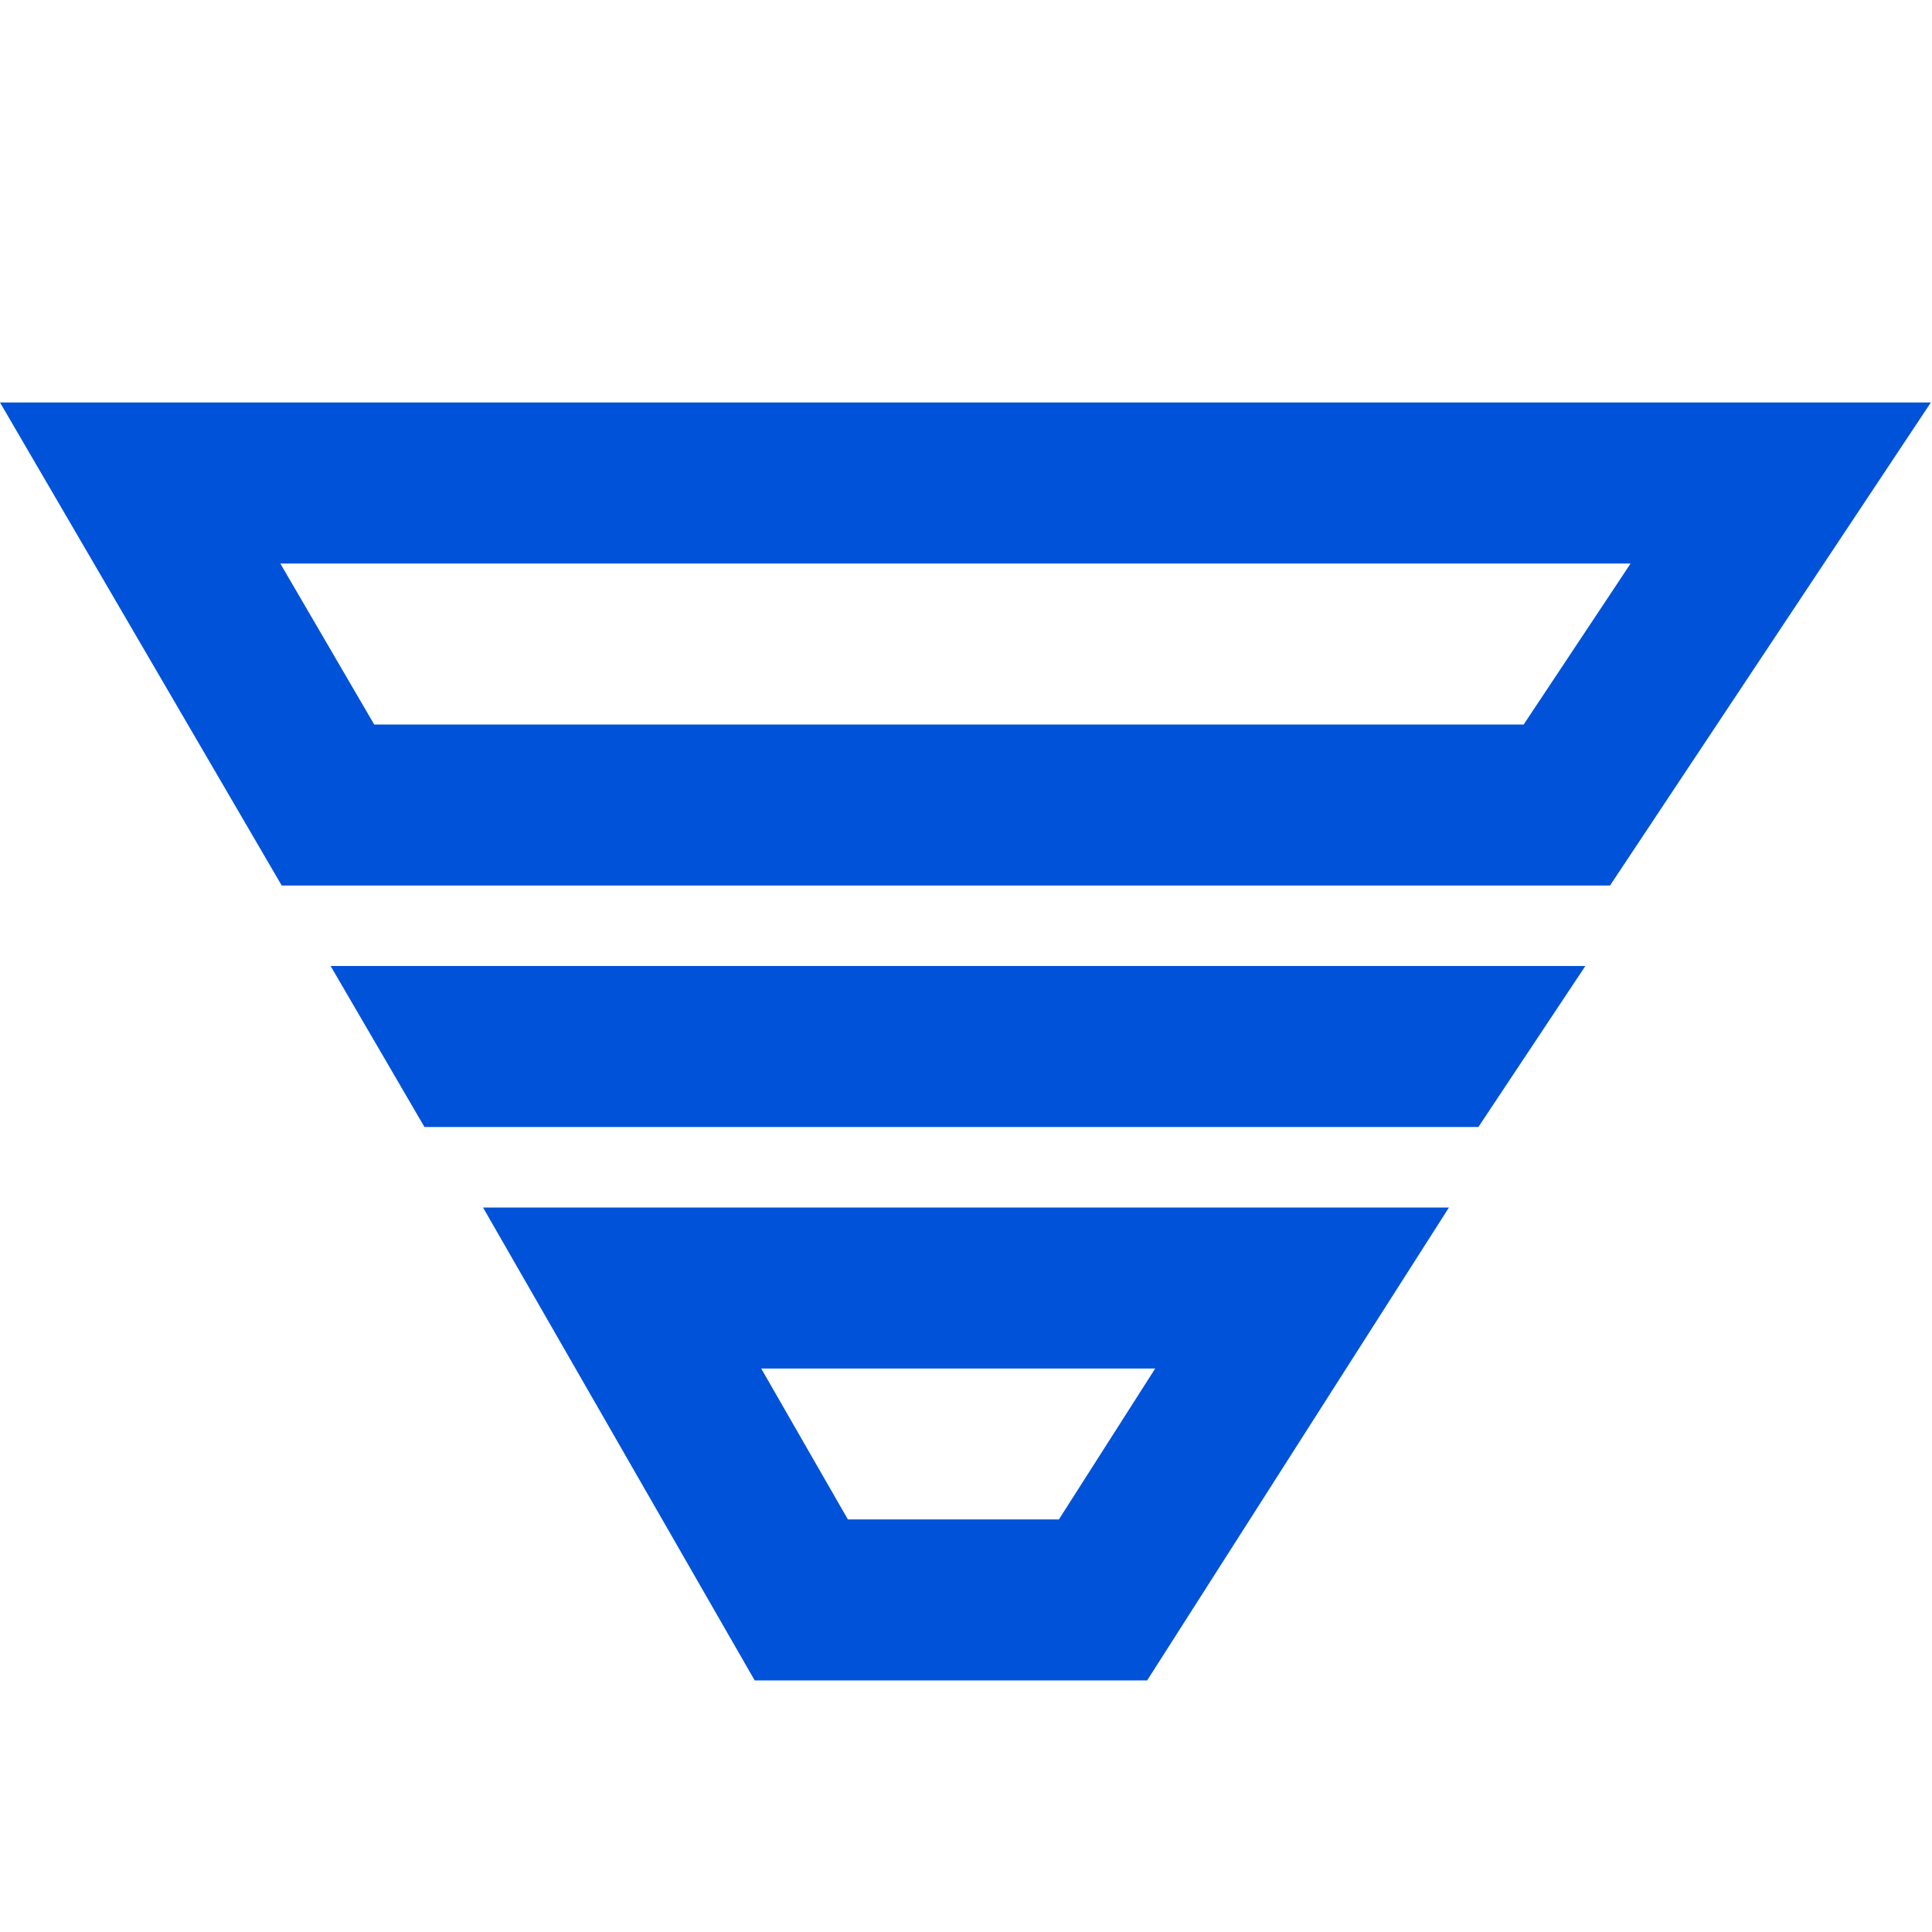
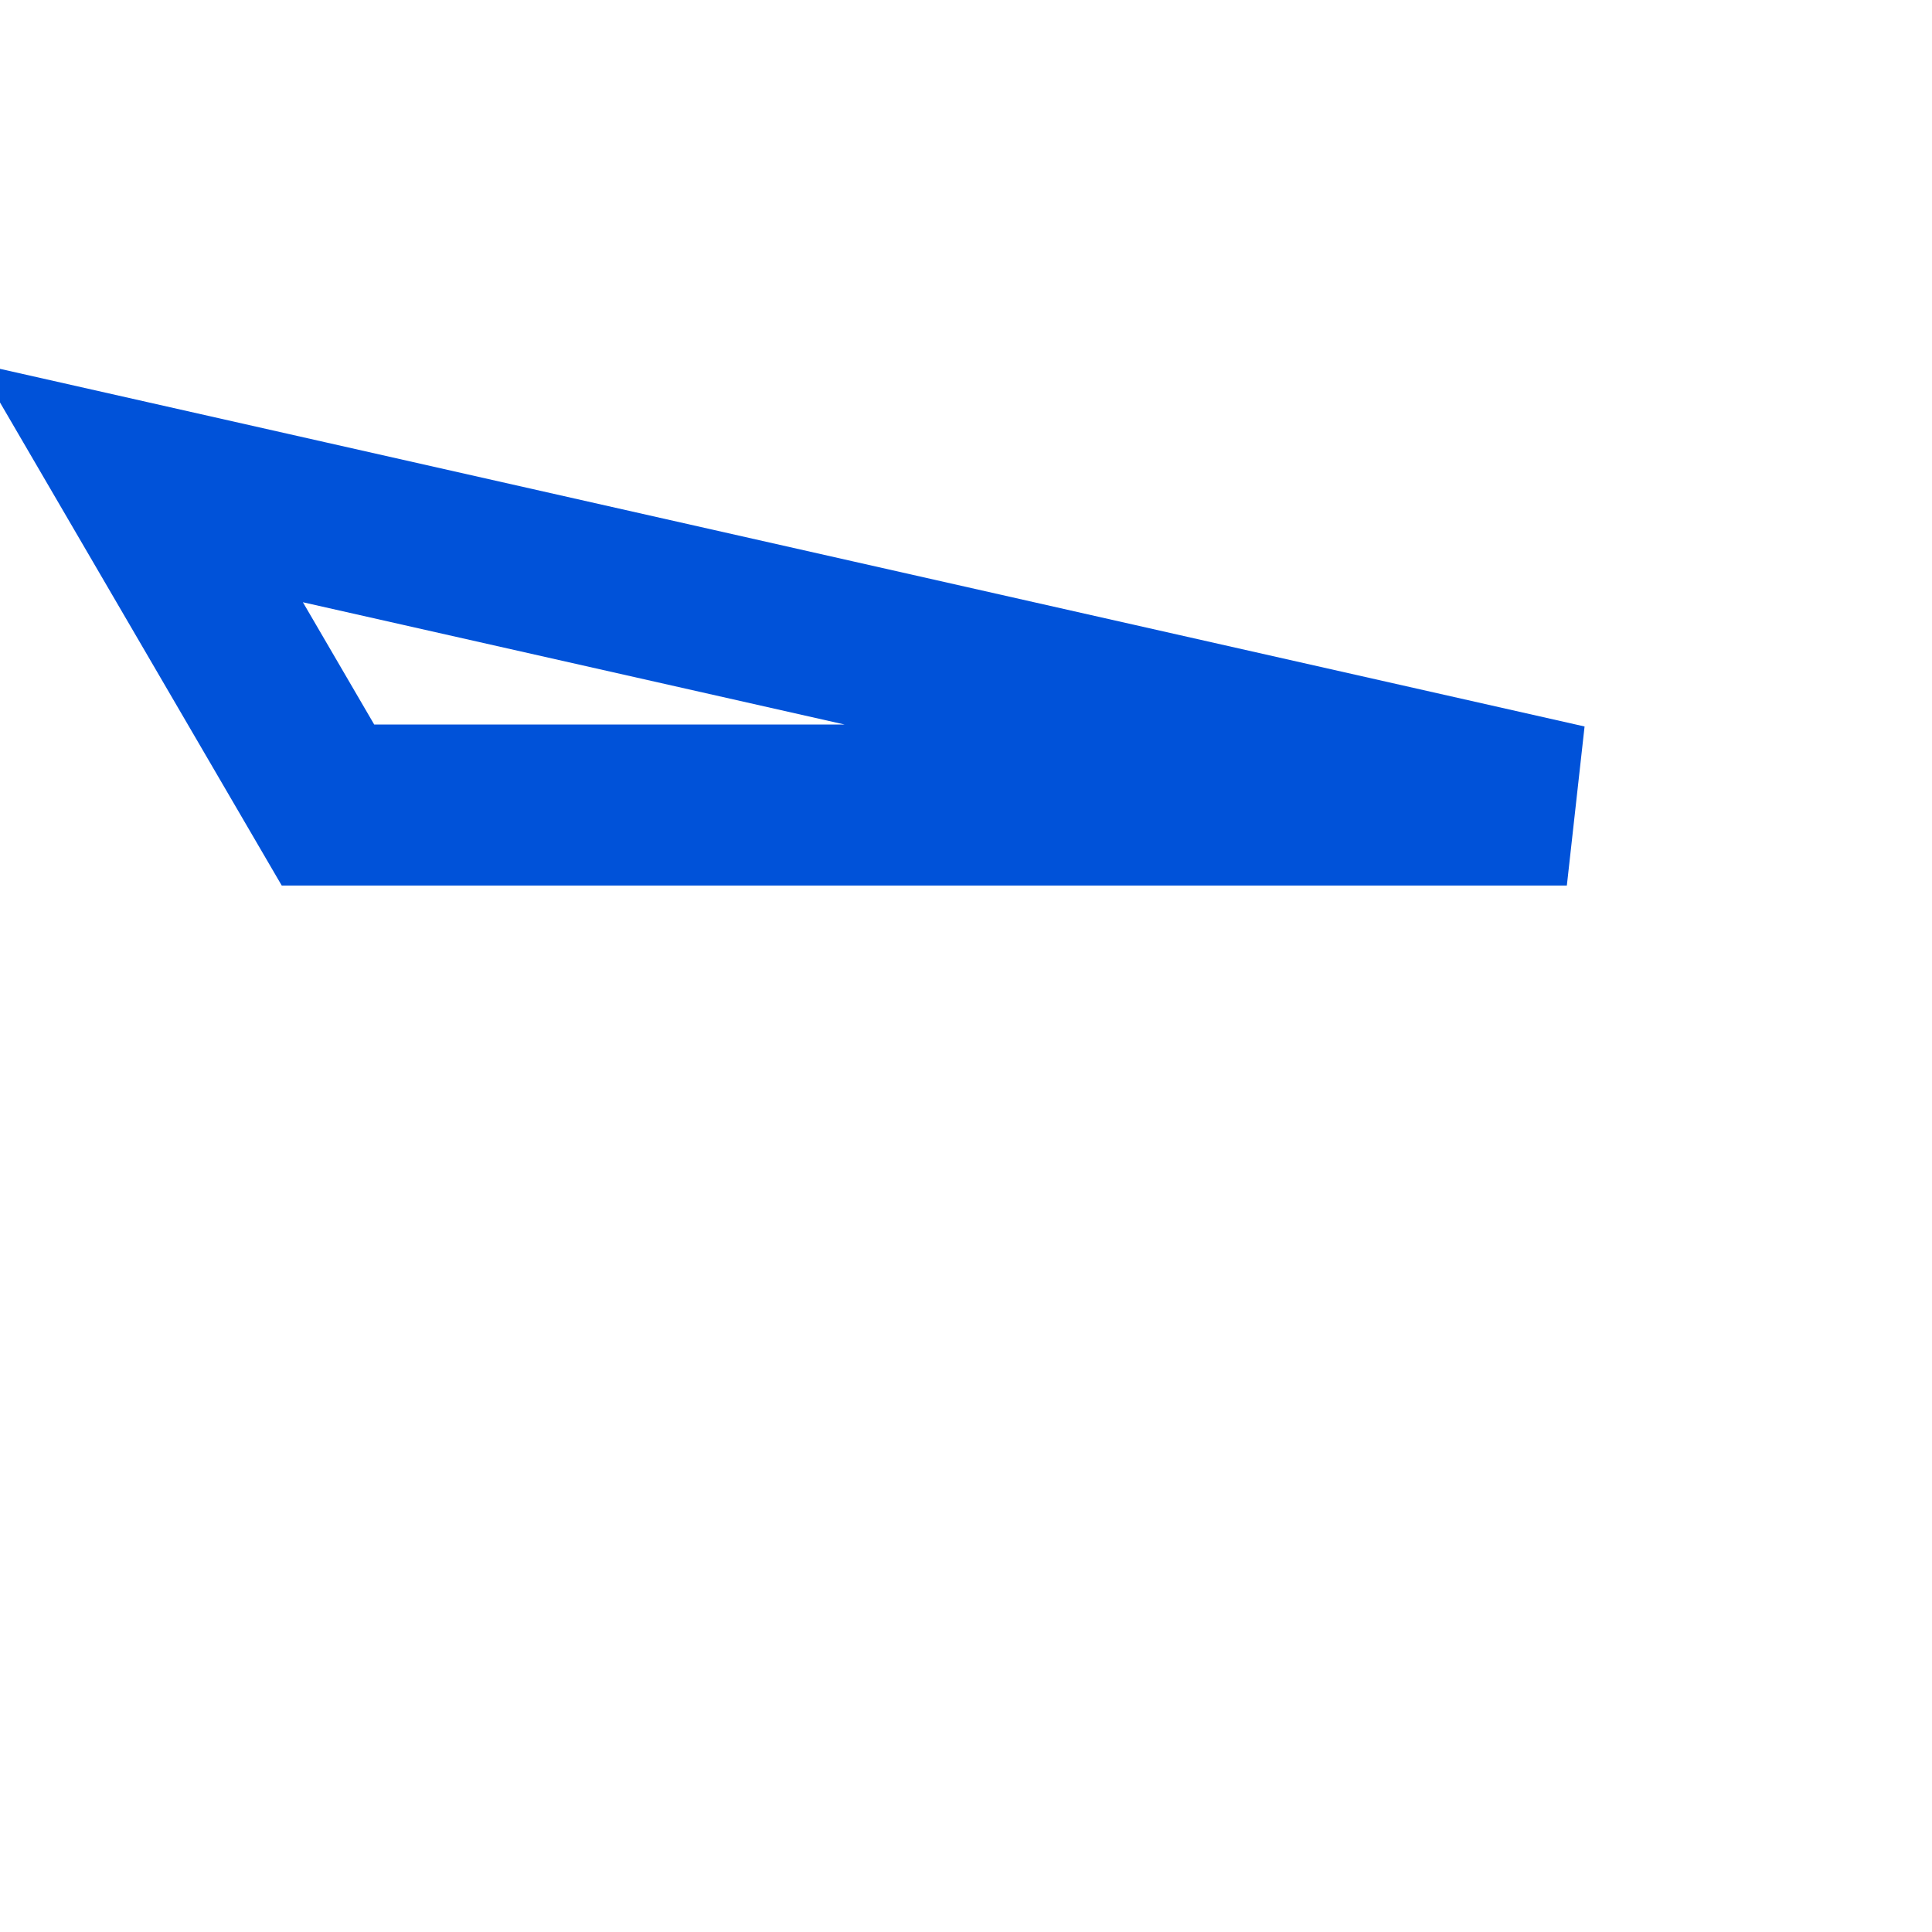
<svg xmlns="http://www.w3.org/2000/svg" width="24" height="24" viewBox="0 0 24 24" fill="none">
-   <path d="M19.464 10H4.074L1.741 6H22.121L19.464 10Z" stroke="#0052D9" stroke-width="2" />
-   <path d="M13.702 19.875H9.954L7.728 16H16.175L13.702 19.875Z" stroke="#0052D9" stroke-width="2" />
-   <path fill-rule="evenodd" clip-rule="evenodd" d="M19.694 12L18.365 14H5.273L4.107 12H19.694Z" fill="#0052D9" />
+   <path d="M19.464 10H4.074L1.741 6L19.464 10Z" stroke="#0052D9" stroke-width="2" />
</svg>